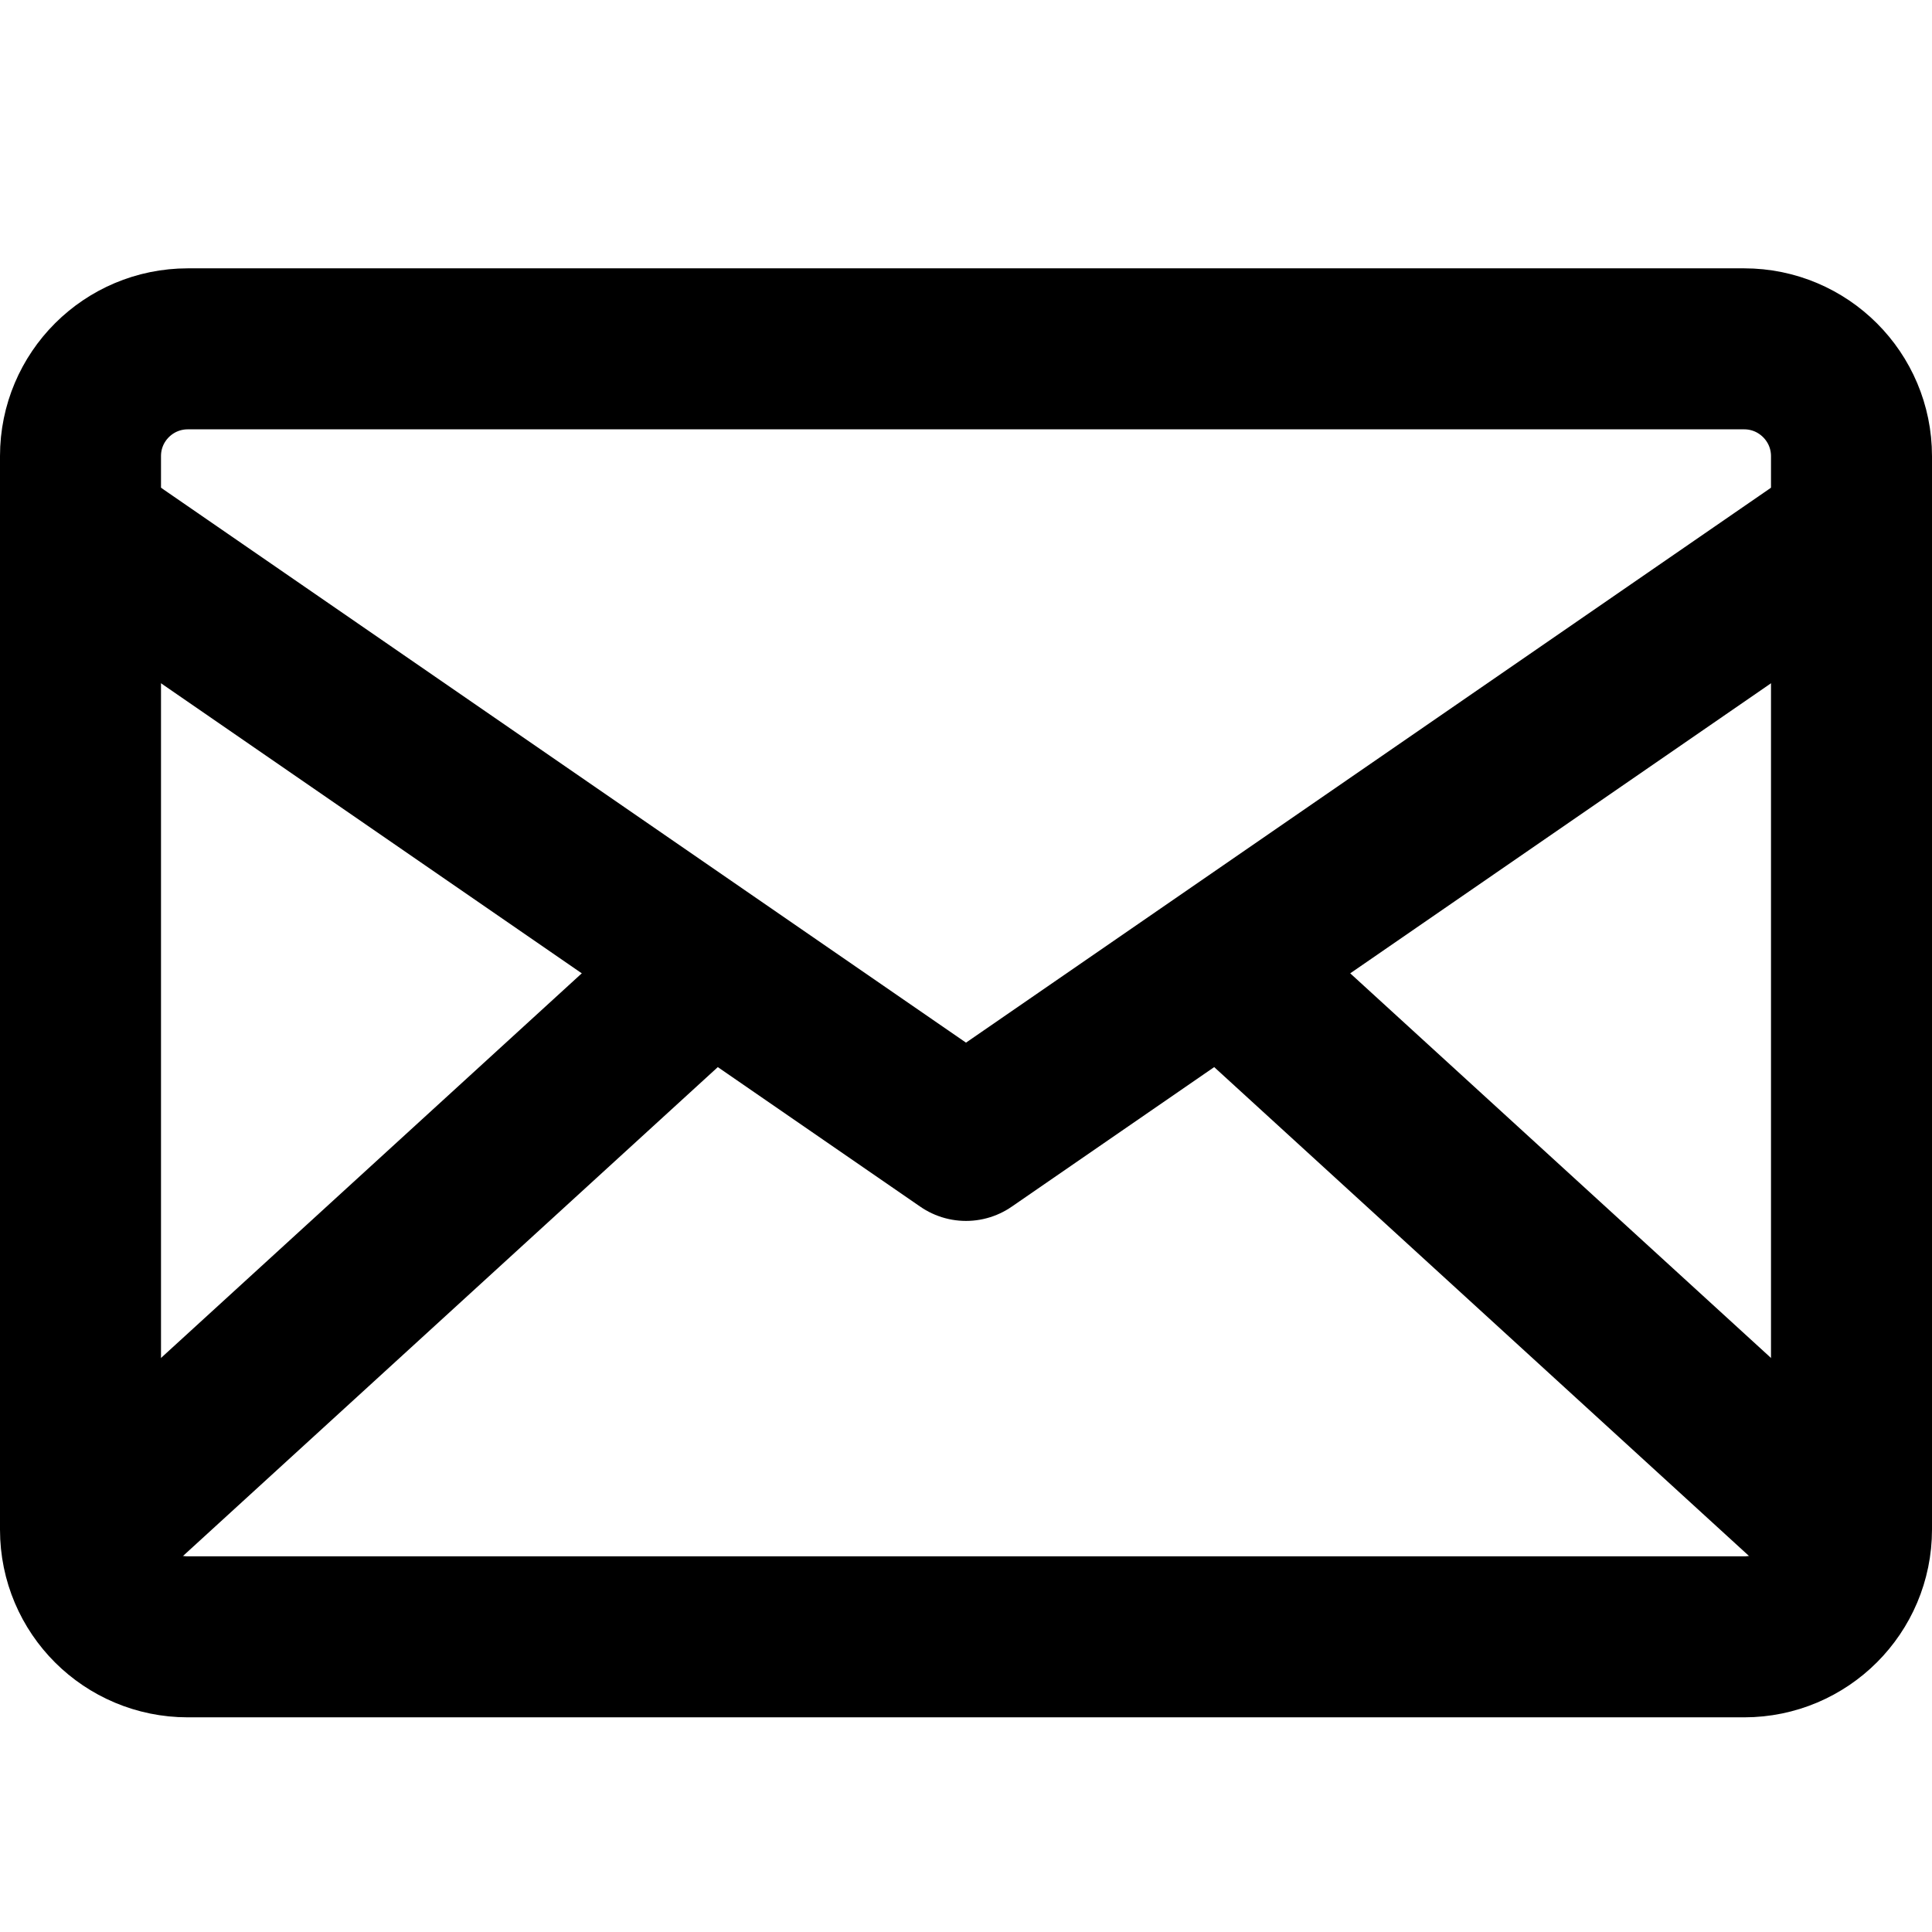
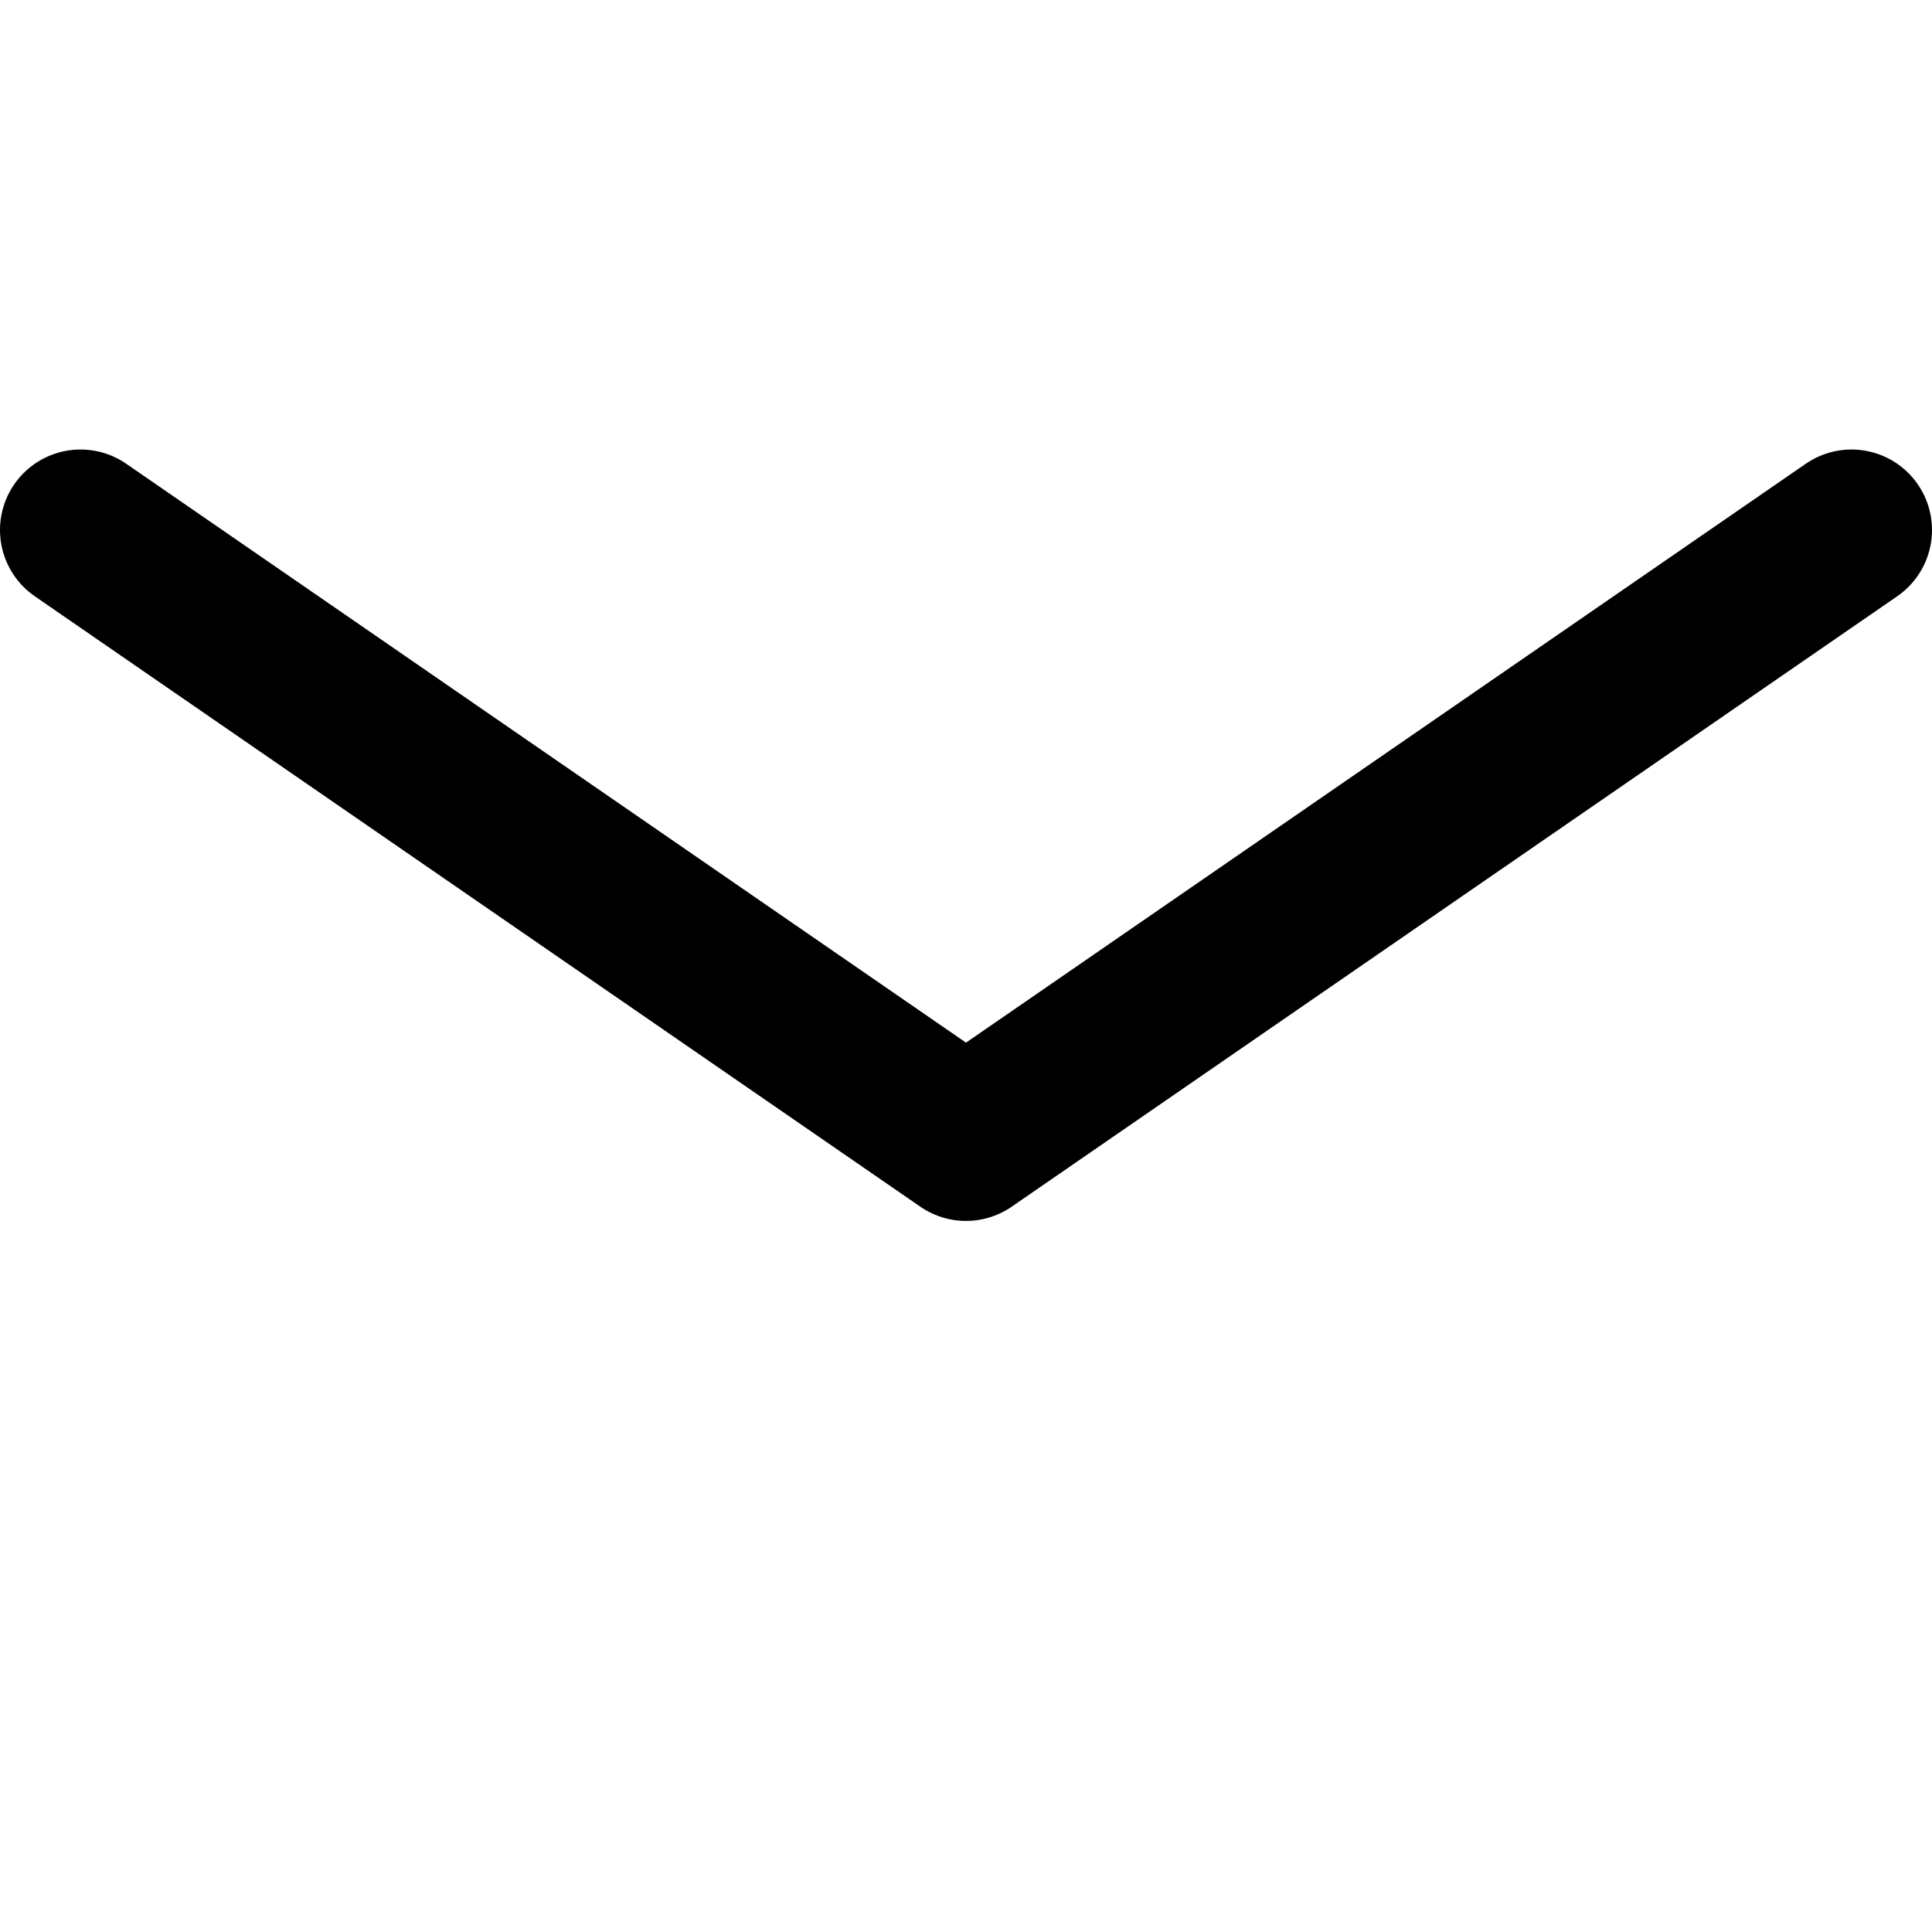
<svg xmlns="http://www.w3.org/2000/svg" width="18" height="18" viewBox="0 0 18 18" fill="none">
-   <path d="M1.75 3.25C1.198 3.25 0.75 3.697 0.75 4.249C0.75 7.781 0.75 12.283 0.75 14.252C0.75 14.805 1.198 15.25 1.75 15.25H16.25C16.802 15.25 17.25 14.802 17.25 14.25V4.25C17.25 3.698 16.802 3.25 16.25 3.25H1.75Z" stroke="#2285D0" style="stroke:#2285D0;stroke:color(display-p3 0.133 0.522 0.816);stroke-opacity:1;" stroke-width="1.5" stroke-miterlimit="10" stroke-linecap="round" stroke-linejoin="round" />
-   <path d="M1 14.125L6.333 9.25M11.667 9.25L17 14.125" stroke="#2285D0" style="stroke:#2285D0;stroke:color(display-p3 0.133 0.522 0.816);stroke-opacity:1;" stroke-width="1.5" stroke-miterlimit="10" stroke-linecap="round" stroke-linejoin="round" />
  <path d="M0.75 4.938L9 10.625L17.25 4.938" stroke="#2285D0" style="stroke:#2285D0;stroke:color(display-p3 0.133 0.522 0.816);stroke-opacity:1;" stroke-width="1.5" stroke-miterlimit="10" stroke-linecap="round" stroke-linejoin="round" />
</svg>